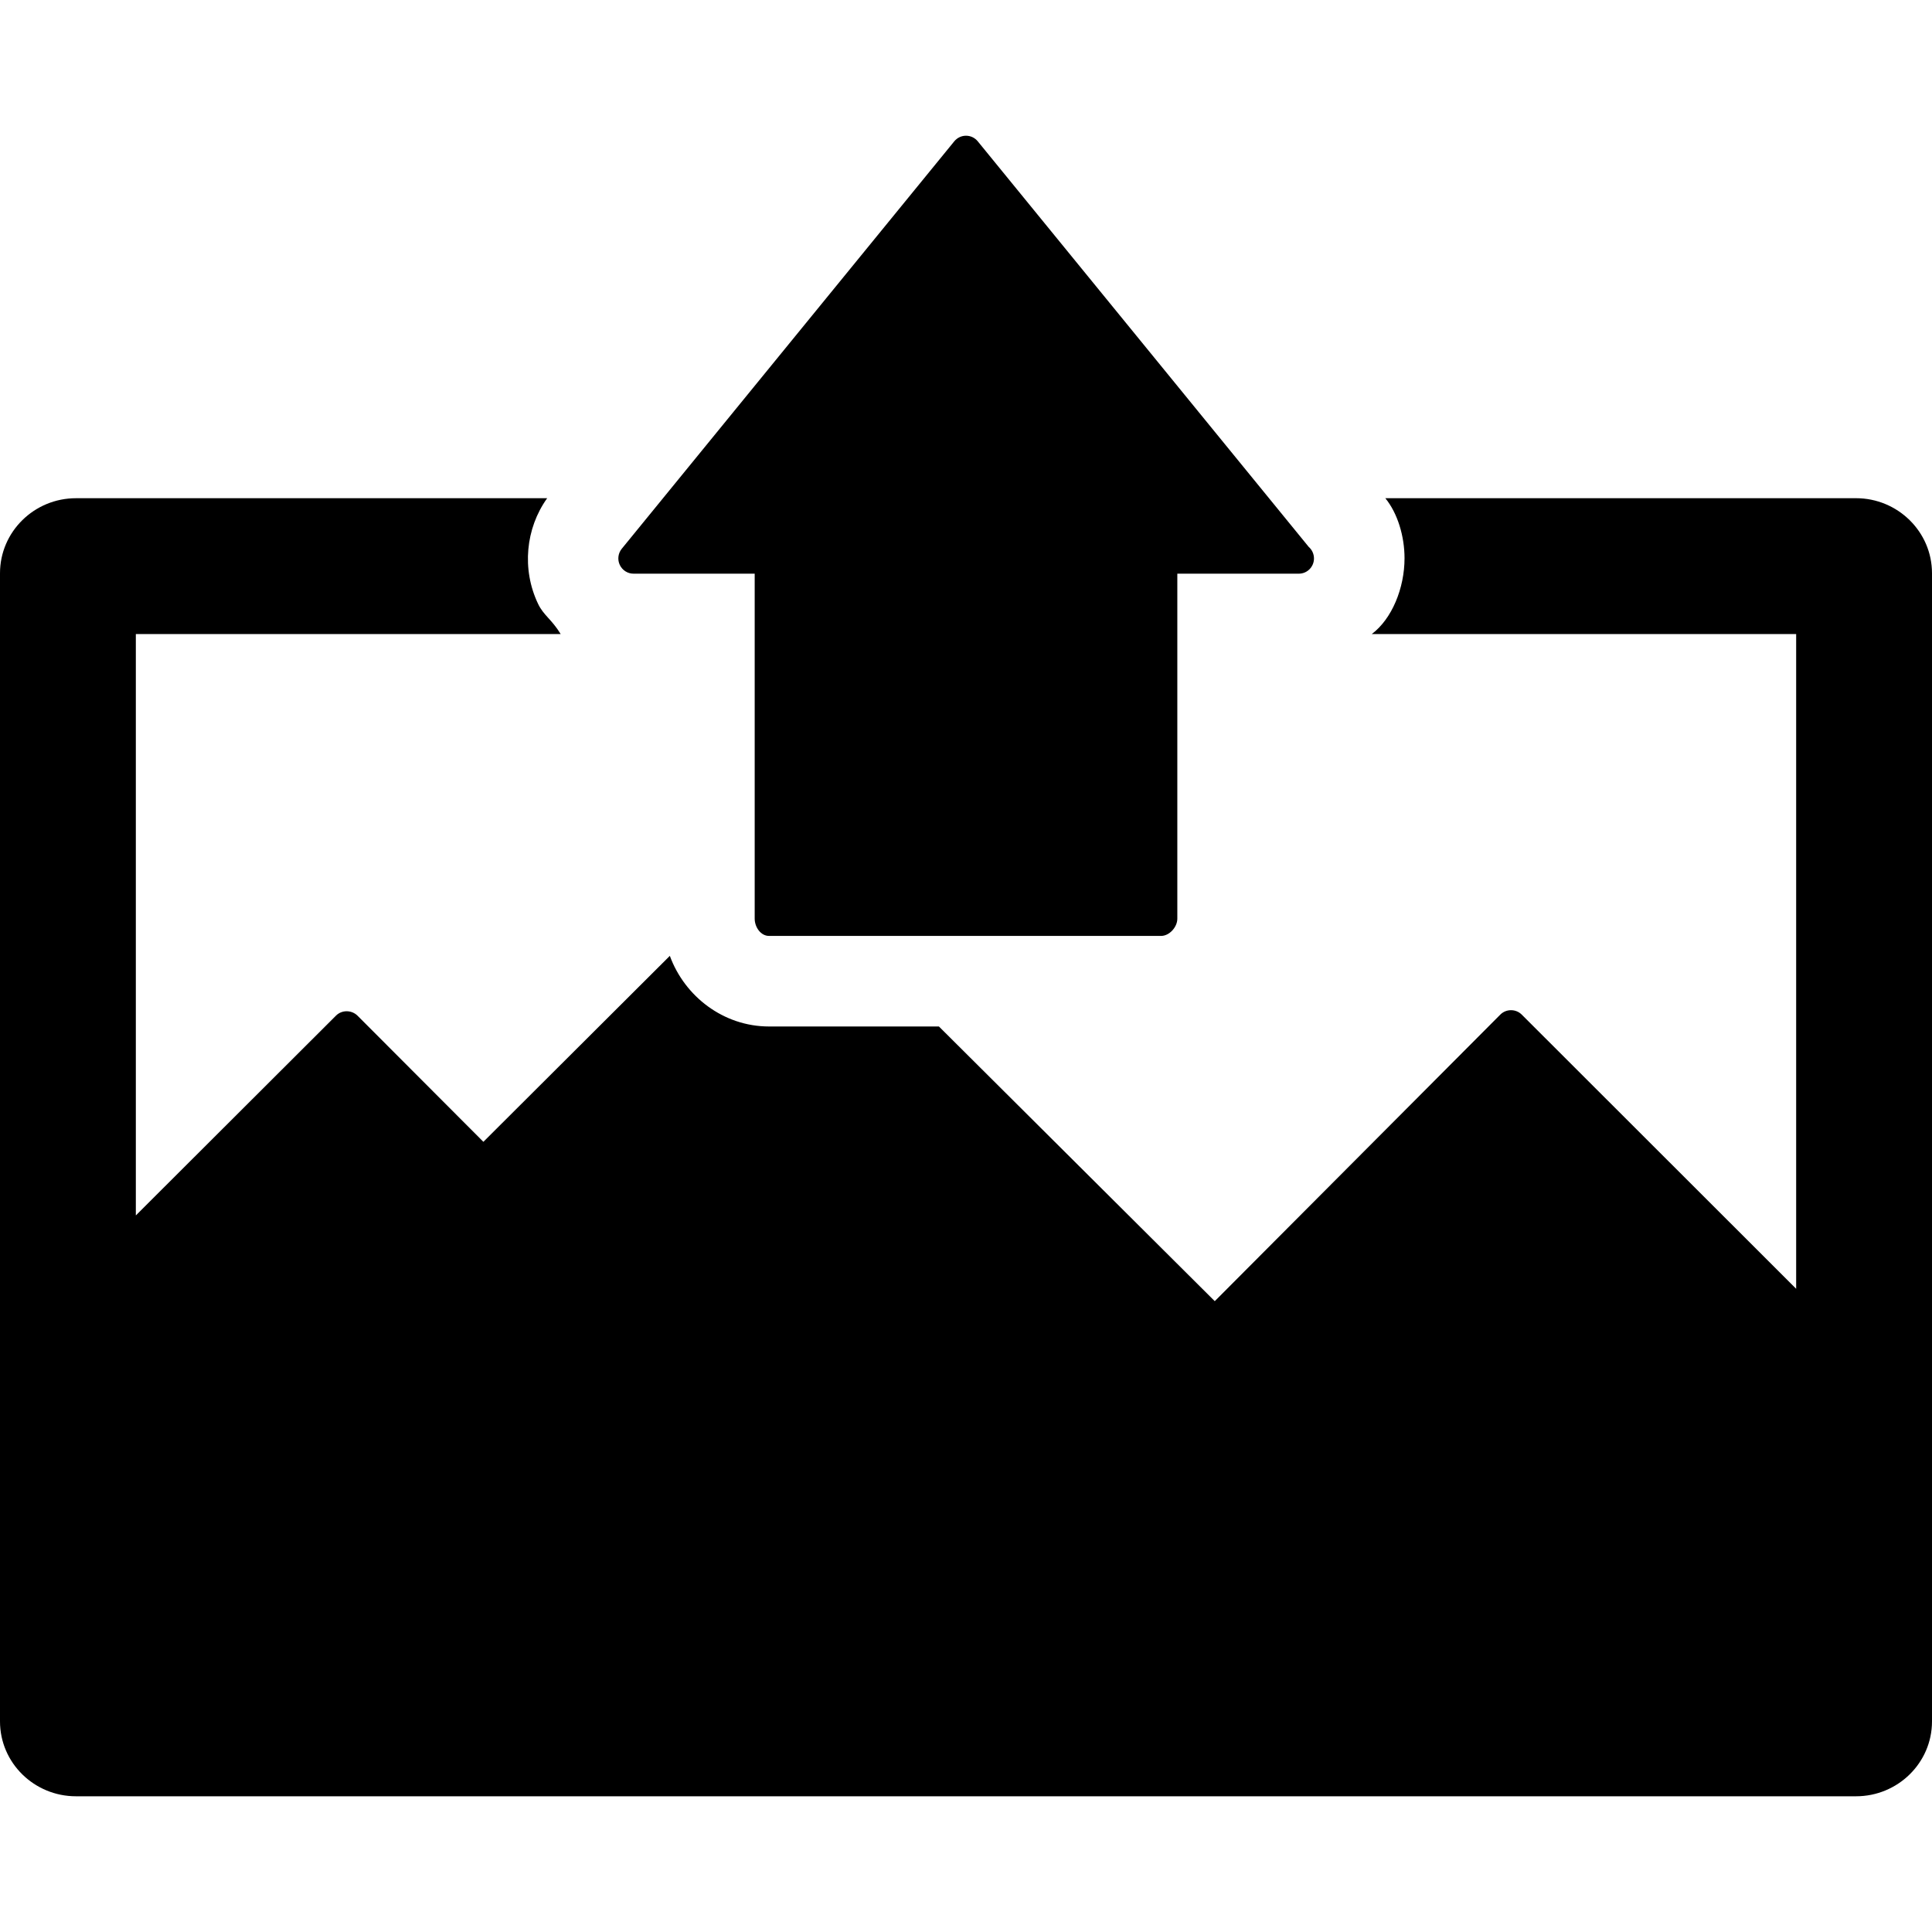
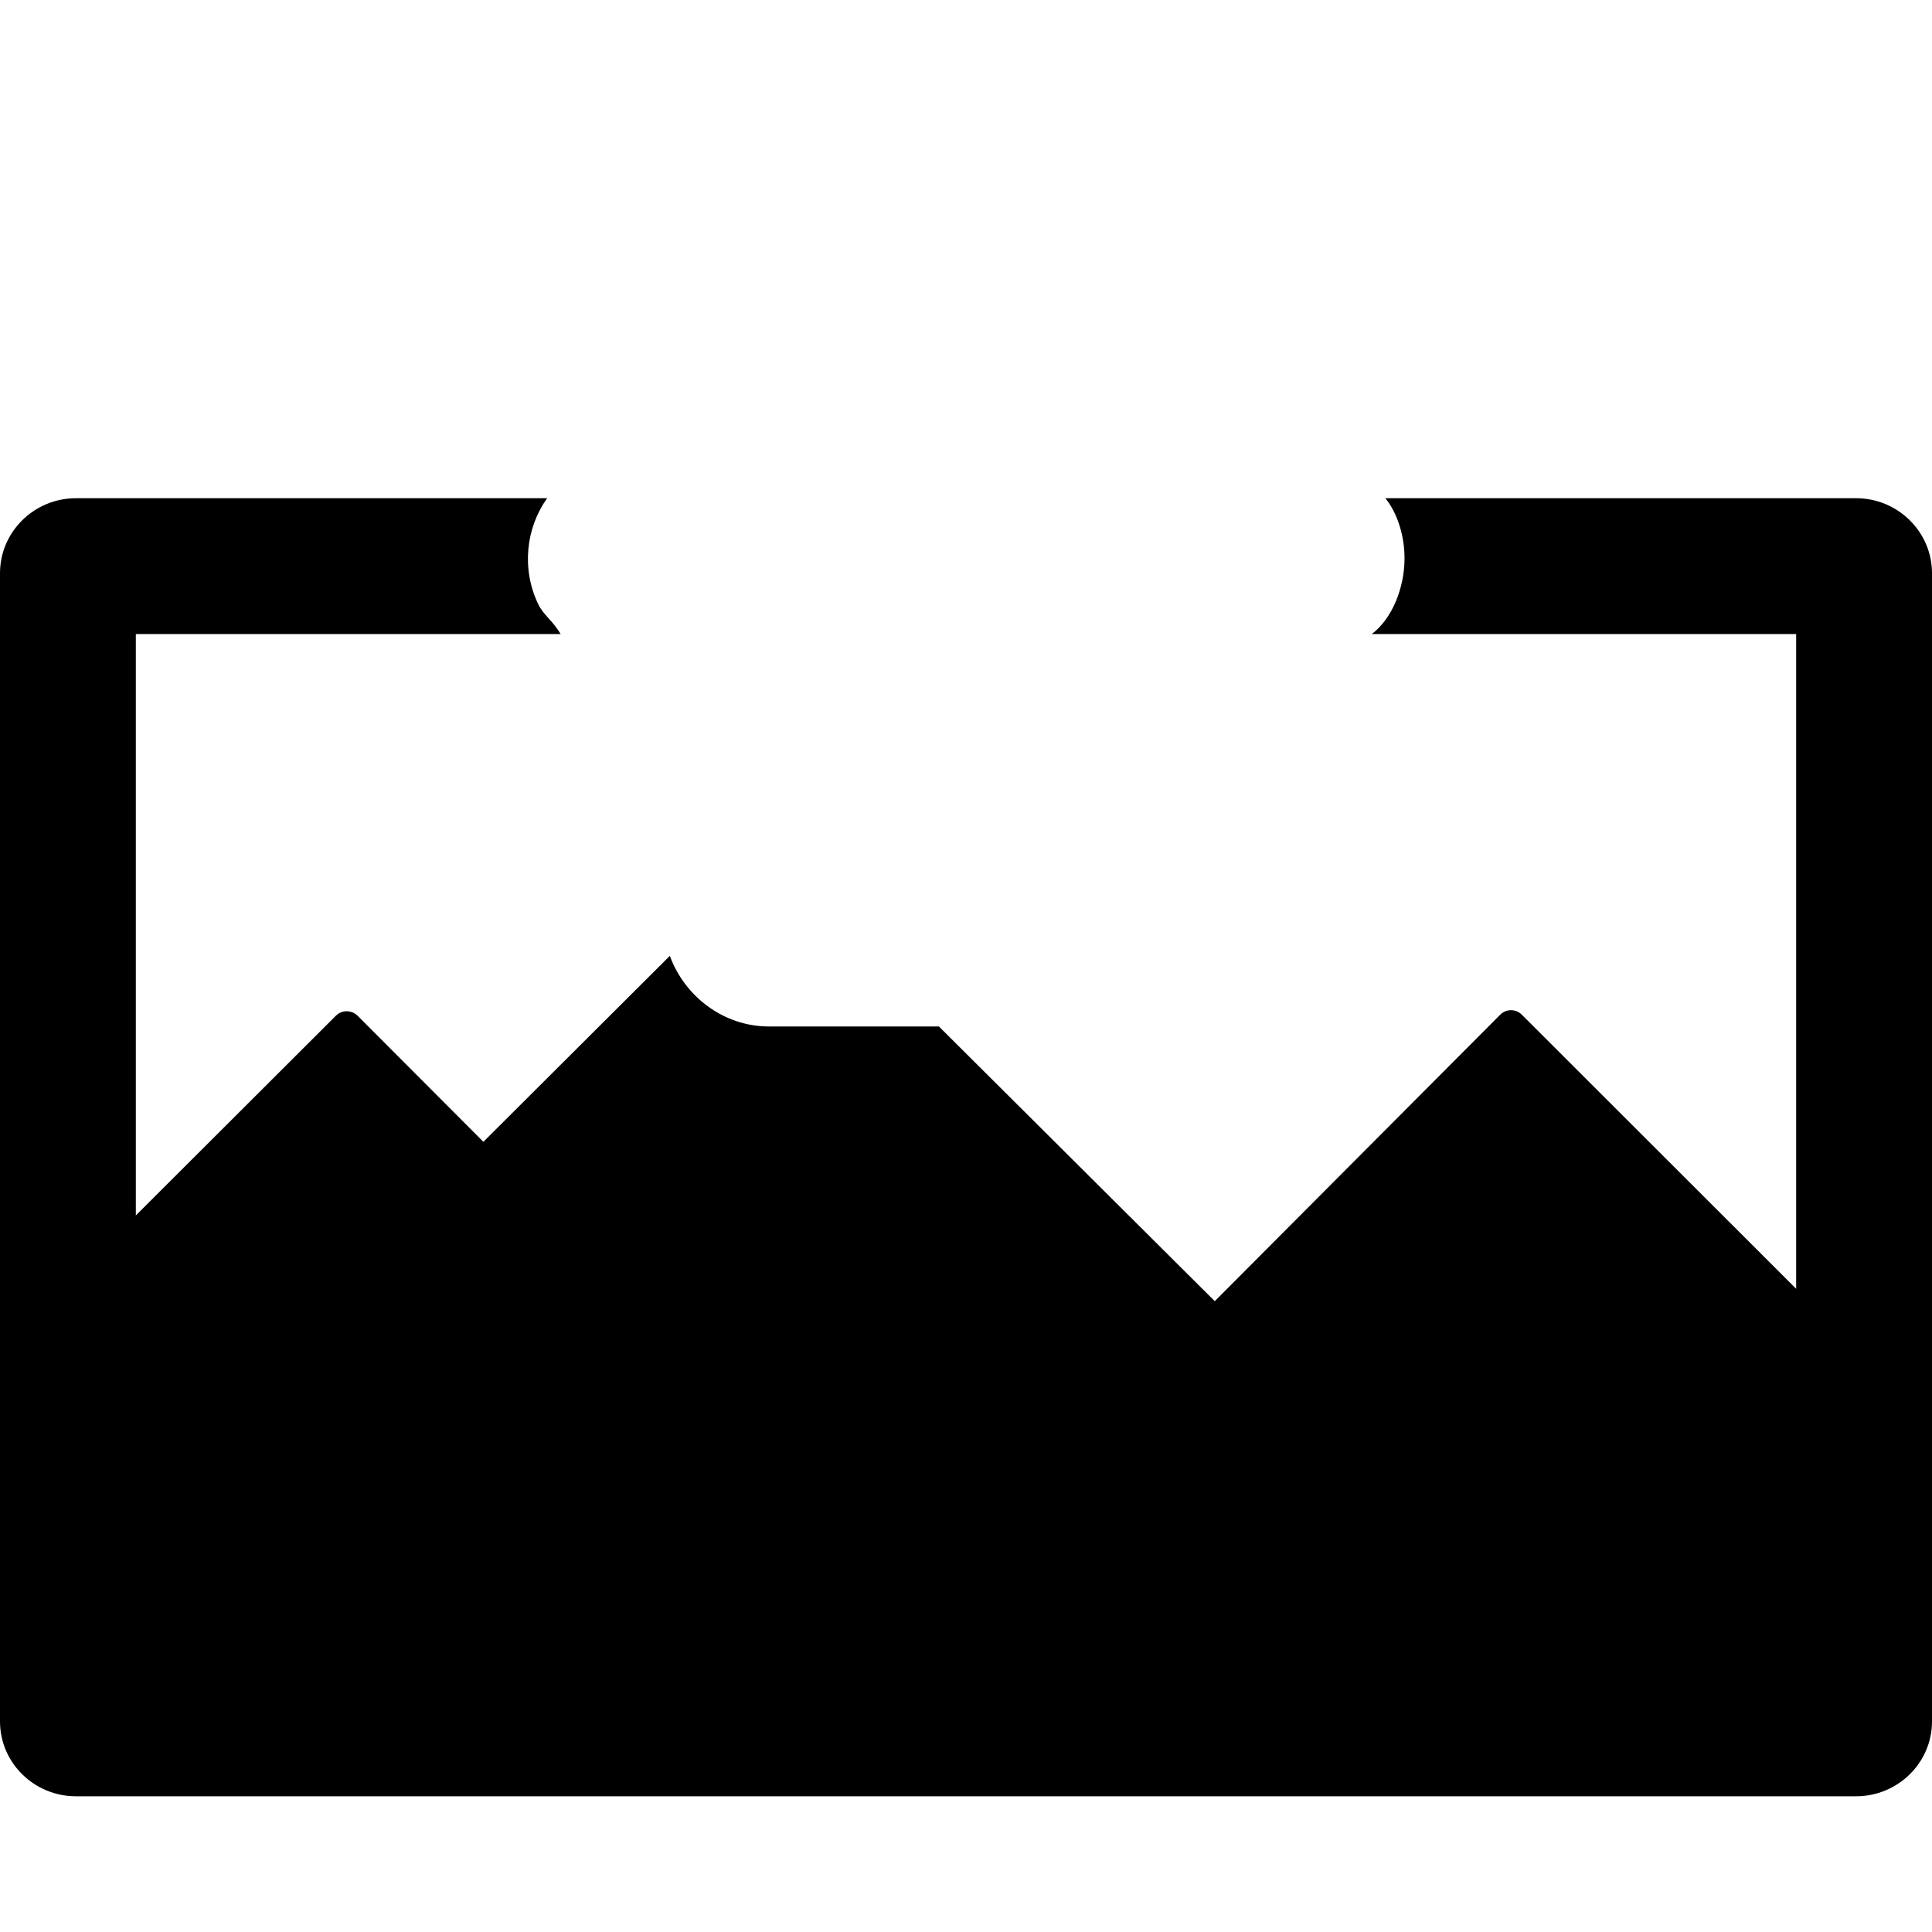
<svg xmlns="http://www.w3.org/2000/svg" version="1.1" id="Layer_1" x="0px" y="0px" viewBox="0 0 504 504" style="enable-background:new 0 0 504 504;" xml:space="preserve">
  <g>
    <g>
-       <path d="M341.408,142.67L255.056,36.85c-0.752-0.916-1.868-1.444-3.052-1.444c-1.184,0-2.3,0.532-3.052,1.444l-86.76,106.312    c-0.96,1.18-1.16,2.836-0.508,4.208c0.652,1.38,2.04,2.284,3.56,2.284h31.632v90.008c0,2.18,1.564,4.492,3.74,4.492h102.272    c2.176,0,4.24-2.312,4.24-4.492v-90.008h31.632c0.024,0,0.056,0,0.08,0c2.176,0,3.936-1.792,3.936-3.968    C342.776,144.494,342.244,143.39,341.408,142.67z" />
-     </g>
+       </g>
  </g>
  <g>
    <g>
      <path d="M484.188,129.966H361.392c3.212,3.936,5.008,9.952,5.008,15.664c0,7.82-3.296,15.836-8.544,19.772h110.708v170.804    l-71.584-71.524c-1.54-1.54-4.064-1.54-5.596,0l-74.488,74.752l-71.96-71.656h-44.324c-11.888,0-22.012-7.86-25.872-18.424    l-48.64,48.512l-32.816-32.888c-1.54-1.536-4.088-1.576-5.628-0.036l-52.22,52.128V165.406h110.828    c-2.408-3.936-4.456-4.844-5.916-7.92c-4.264-8.96-3.252-19.64,2.392-27.516H19.812C8.952,129.966,0,138.694,0,149.546v299.508    c0,10.856,8.952,19.54,19.812,19.54h464.376c10.856,0,19.812-8.684,19.812-19.54V149.546    C504,138.694,495.044,129.966,484.188,129.966z" />
    </g>
  </g>
  <g>
</g>
  <g>
</g>
  <g>
</g>
  <g>
</g>
  <g>
</g>
  <g>
</g>
  <g>
</g>
  <g>
</g>
  <g>
</g>
  <g>
</g>
  <g>
</g>
  <g>
</g>
  <g>
</g>
  <g>
</g>
  <g>
</g>
</svg>